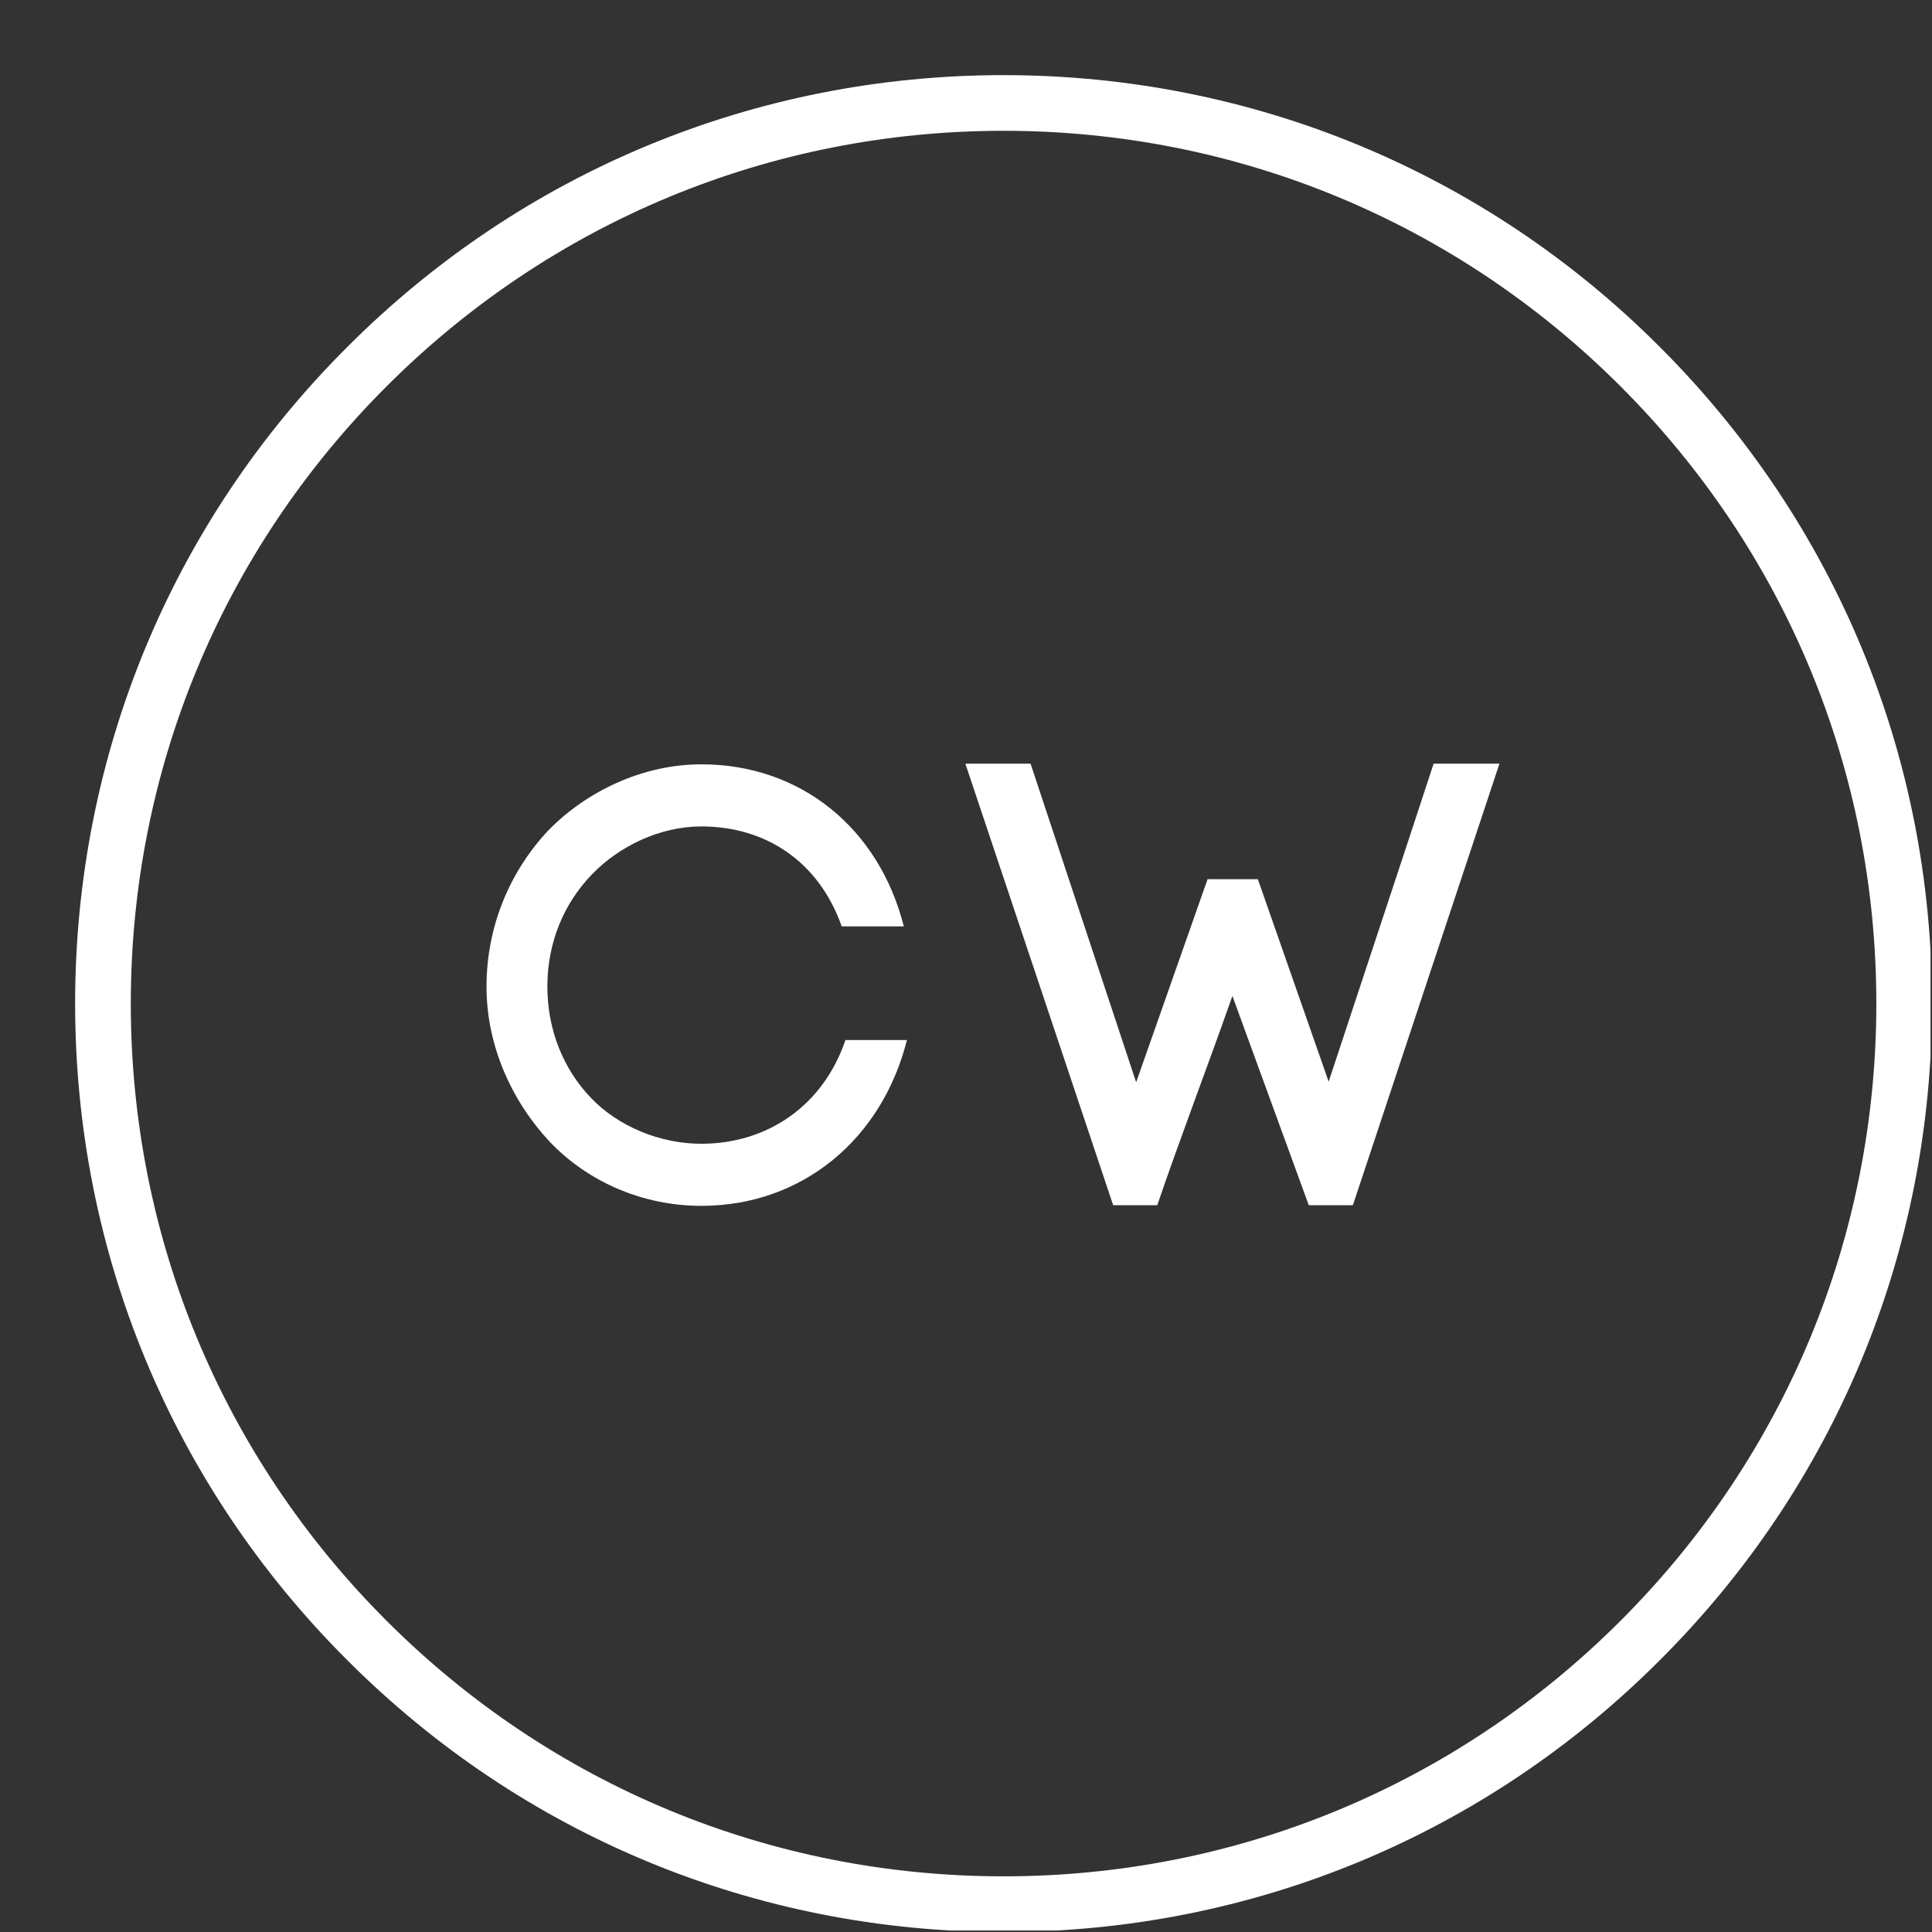
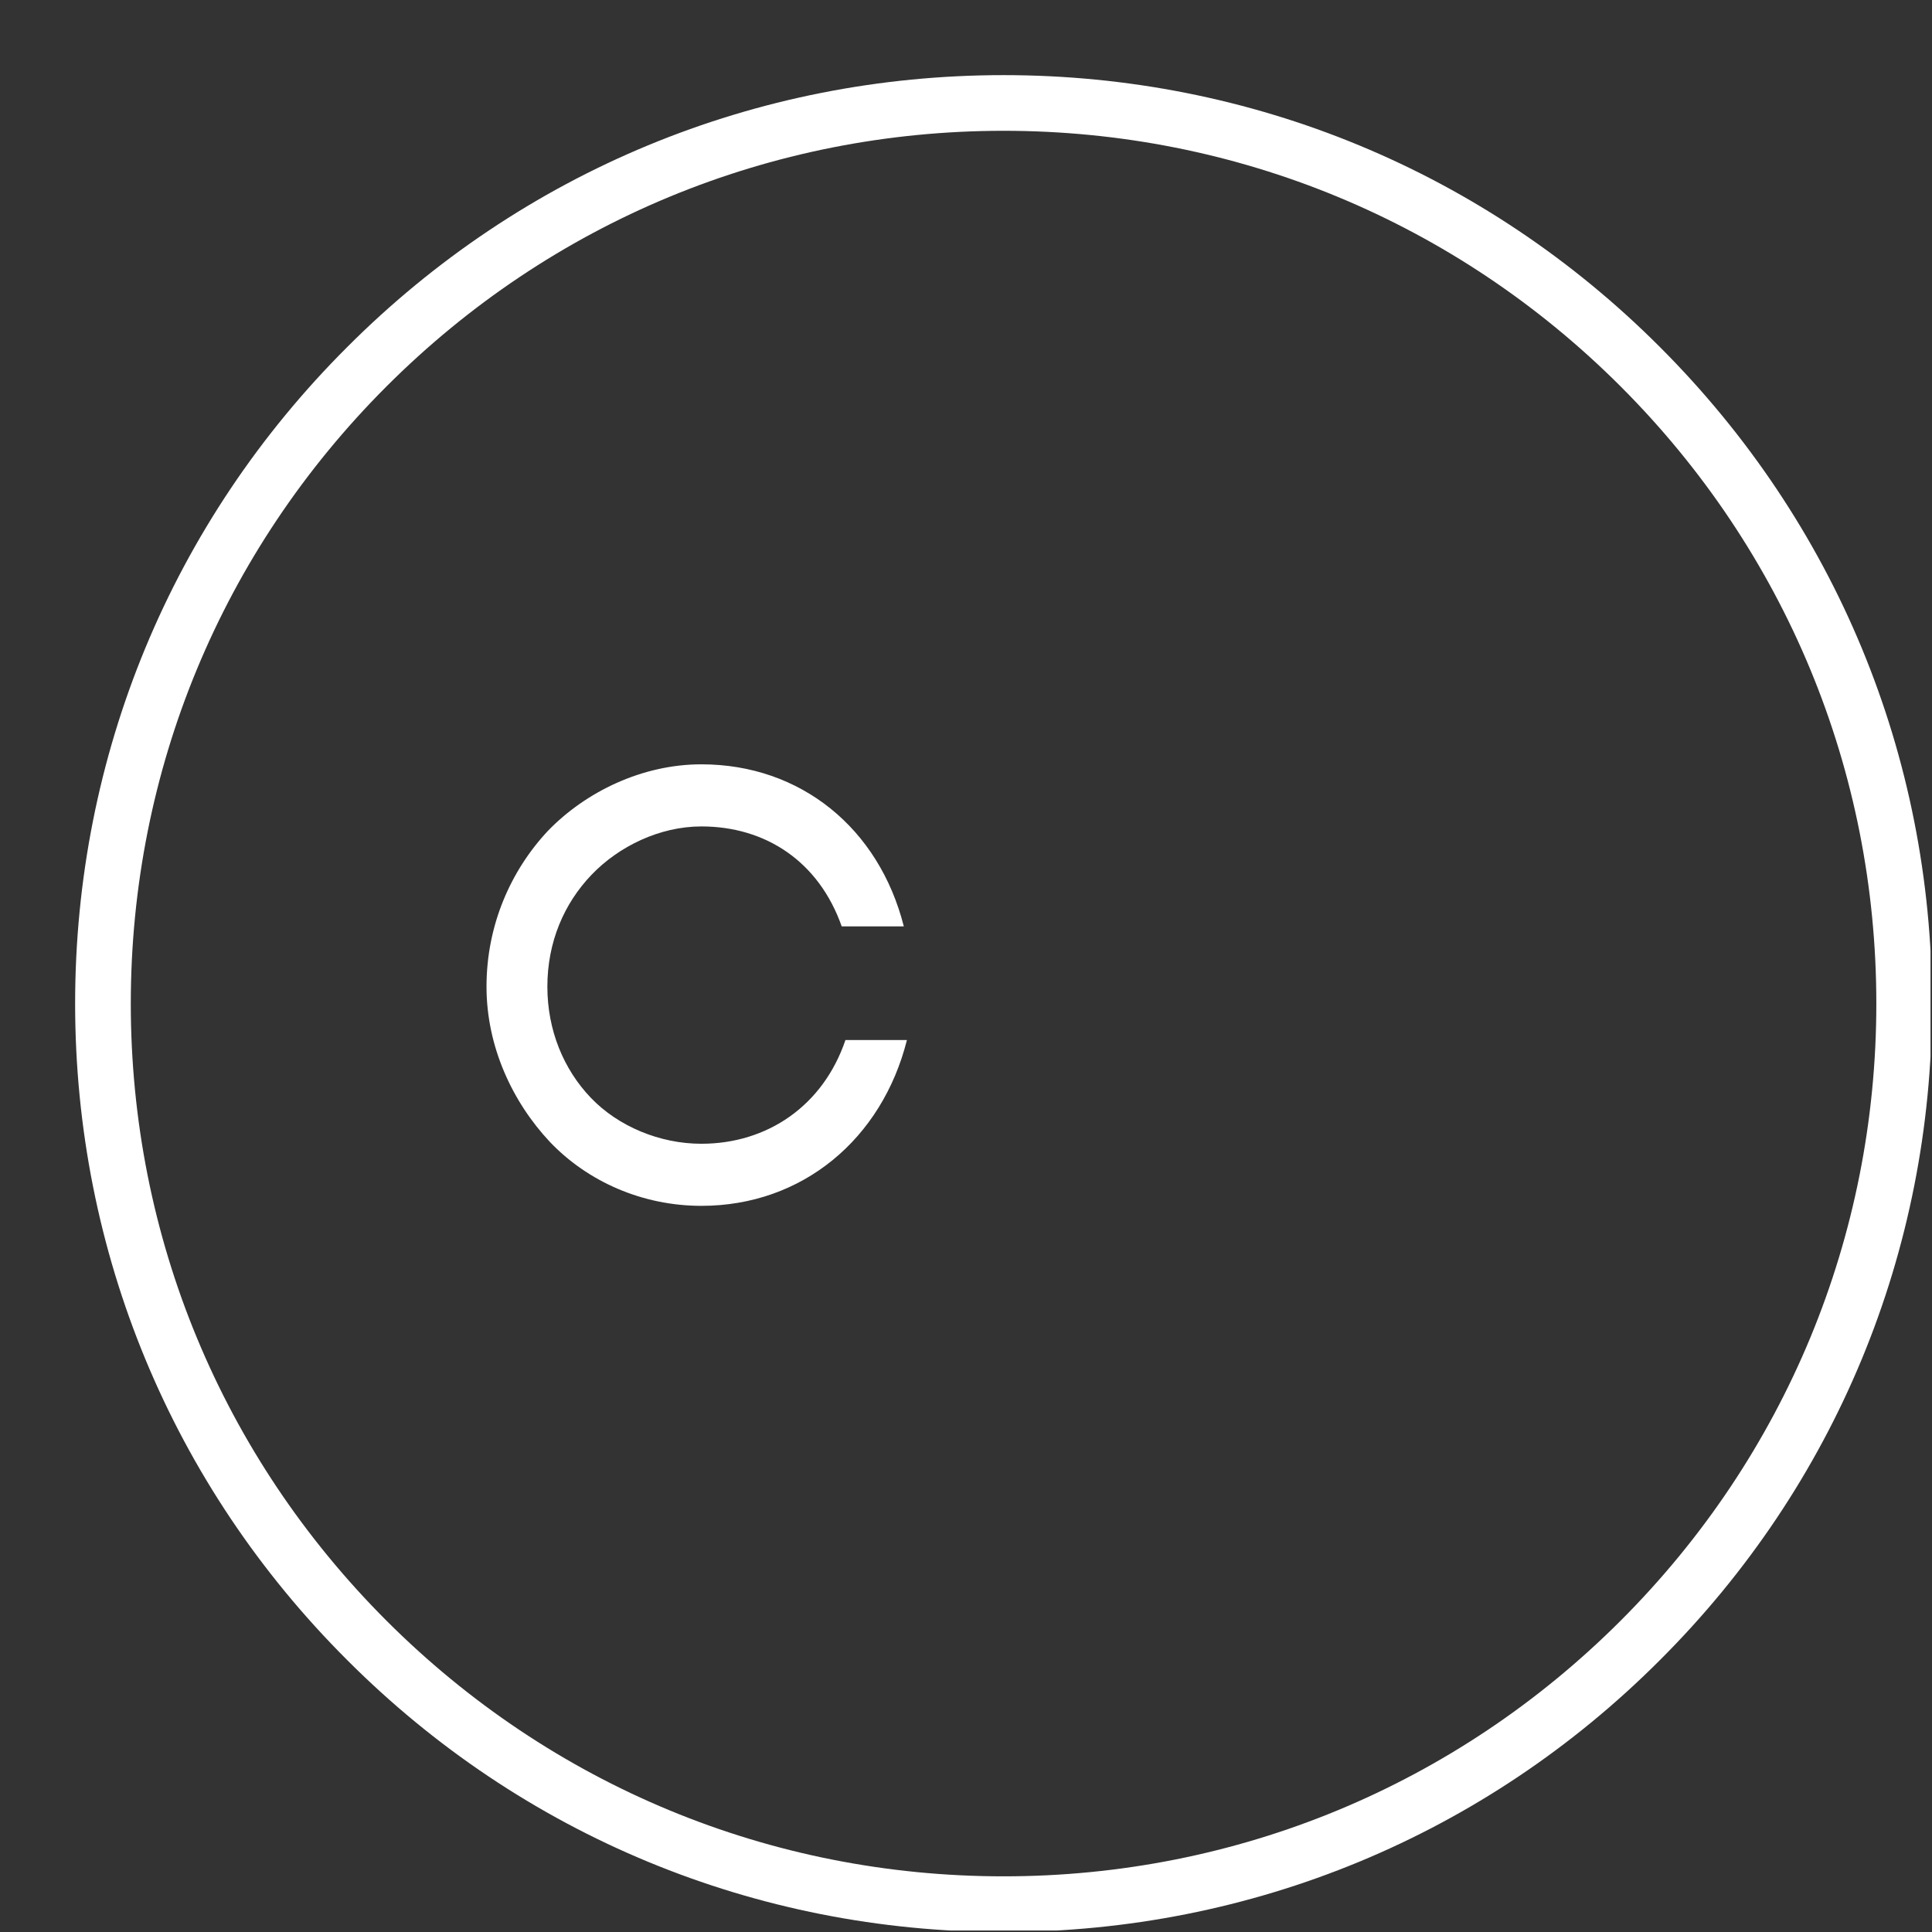
<svg xmlns="http://www.w3.org/2000/svg" width="500" zoomAndPan="magnify" viewBox="0 0 375 375" height="500" preserveAspectRatio="xMidYMid meet" version="1.0">
  <rect x="0" y="0" width="375" height="375" fill="#333333" stroke="none" />
  <defs>
    <g />
    <clipPath id="cae4311738">
      <path d="M 14.582 14.582 L 375 14.582 L 375 375 L 14.582 375 Z M 14.582 14.582 " clip-rule="nonzero" />
    </clipPath>
    <clipPath id="9f2fa36d3b">
      <path d="M 194.793 375 C 146.68 375 101.375 356.273 67.379 322.207 C 33.309 288.211 14.582 242.906 14.582 194.793 C 14.582 146.68 33.309 101.375 67.379 67.379 C 101.375 33.309 146.68 14.582 194.793 14.582 C 242.906 14.582 288.211 33.309 322.207 67.379 C 356.273 101.445 375 146.68 375 194.793 C 375 242.906 356.273 288.211 322.207 322.207 C 288.211 356.273 242.906 375 194.793 375 M 194.793 25.387 C 149.559 25.387 106.992 43.035 75.012 75.012 C 43.035 106.992 25.387 149.559 25.387 194.793 C 25.387 240.023 43.035 282.59 75.012 314.57 C 106.992 346.551 149.559 364.195 194.793 364.195 C 240.023 364.195 282.59 346.551 314.57 314.57 C 346.551 282.59 364.195 240.023 364.195 194.793 C 364.195 149.559 346.551 106.992 314.57 75.012 C 282.59 43.035 240.023 25.387 194.793 25.387 " clip-rule="nonzero" />
    </clipPath>
  </defs>
  <g clip-path="url(#cae4311738)">
    <g clip-path="url(#9f2fa36d3b)">
      <path fill="#ffffff" d="M 14.582 14.582 L 374.711 14.582 L 374.711 374.711 L 14.582 374.711 Z M 14.582 14.582 " fill-opacity="1" fill-rule="nonzero" />
    </g>
  </g>
  <g fill="#ffffff" fill-opacity="1">
    <g transform="translate(89.732, 233.452)">
      <g>
        <path d="M 4.699 -41.945 C 4.699 -30.254 9.762 -19.527 16.996 -11.812 C 24.348 -4.098 34.953 0.602 46.406 0.602 C 66.051 0.602 81.48 -12.414 86.301 -31.578 L 74.367 -31.578 C 70.031 -18.805 59.184 -11.449 46.406 -11.449 C 38.328 -11.449 30.254 -14.824 24.949 -20.371 C 19.648 -25.914 16.512 -33.508 16.512 -41.945 C 16.512 -50.625 19.766 -58.098 25.07 -63.641 C 30.375 -69.188 38.328 -73.043 46.406 -73.043 C 58.82 -73.043 69.188 -66.293 73.645 -53.637 L 85.699 -53.637 C 80.879 -72.68 65.691 -85.098 46.406 -85.098 C 34.953 -85.098 23.984 -79.793 16.633 -72.199 C 9.402 -64.484 4.699 -53.879 4.699 -41.945 Z M 4.699 -41.945 " />
      </g>
    </g>
  </g>
  <g fill="#ffffff" fill-opacity="1">
    <g transform="translate(187.5, 233.452)">
      <g>
-         <path d="M 51.707 -40.137 L 66.535 0.48 L 75.094 0.48 L 103.539 -85.219 L 90.762 -85.219 C 84.492 -66.051 77.02 -43.633 70.391 -23.504 L 56.652 -62.797 L 46.887 -62.797 L 33.027 -23.383 L 12.535 -85.219 L -0.121 -85.219 L 28.566 0.48 L 37.125 0.48 C 41.465 -12.293 46.887 -26.398 51.707 -40.137 Z M 51.707 -40.137 " />
-       </g>
+         </g>
    </g>
  </g>
</svg>